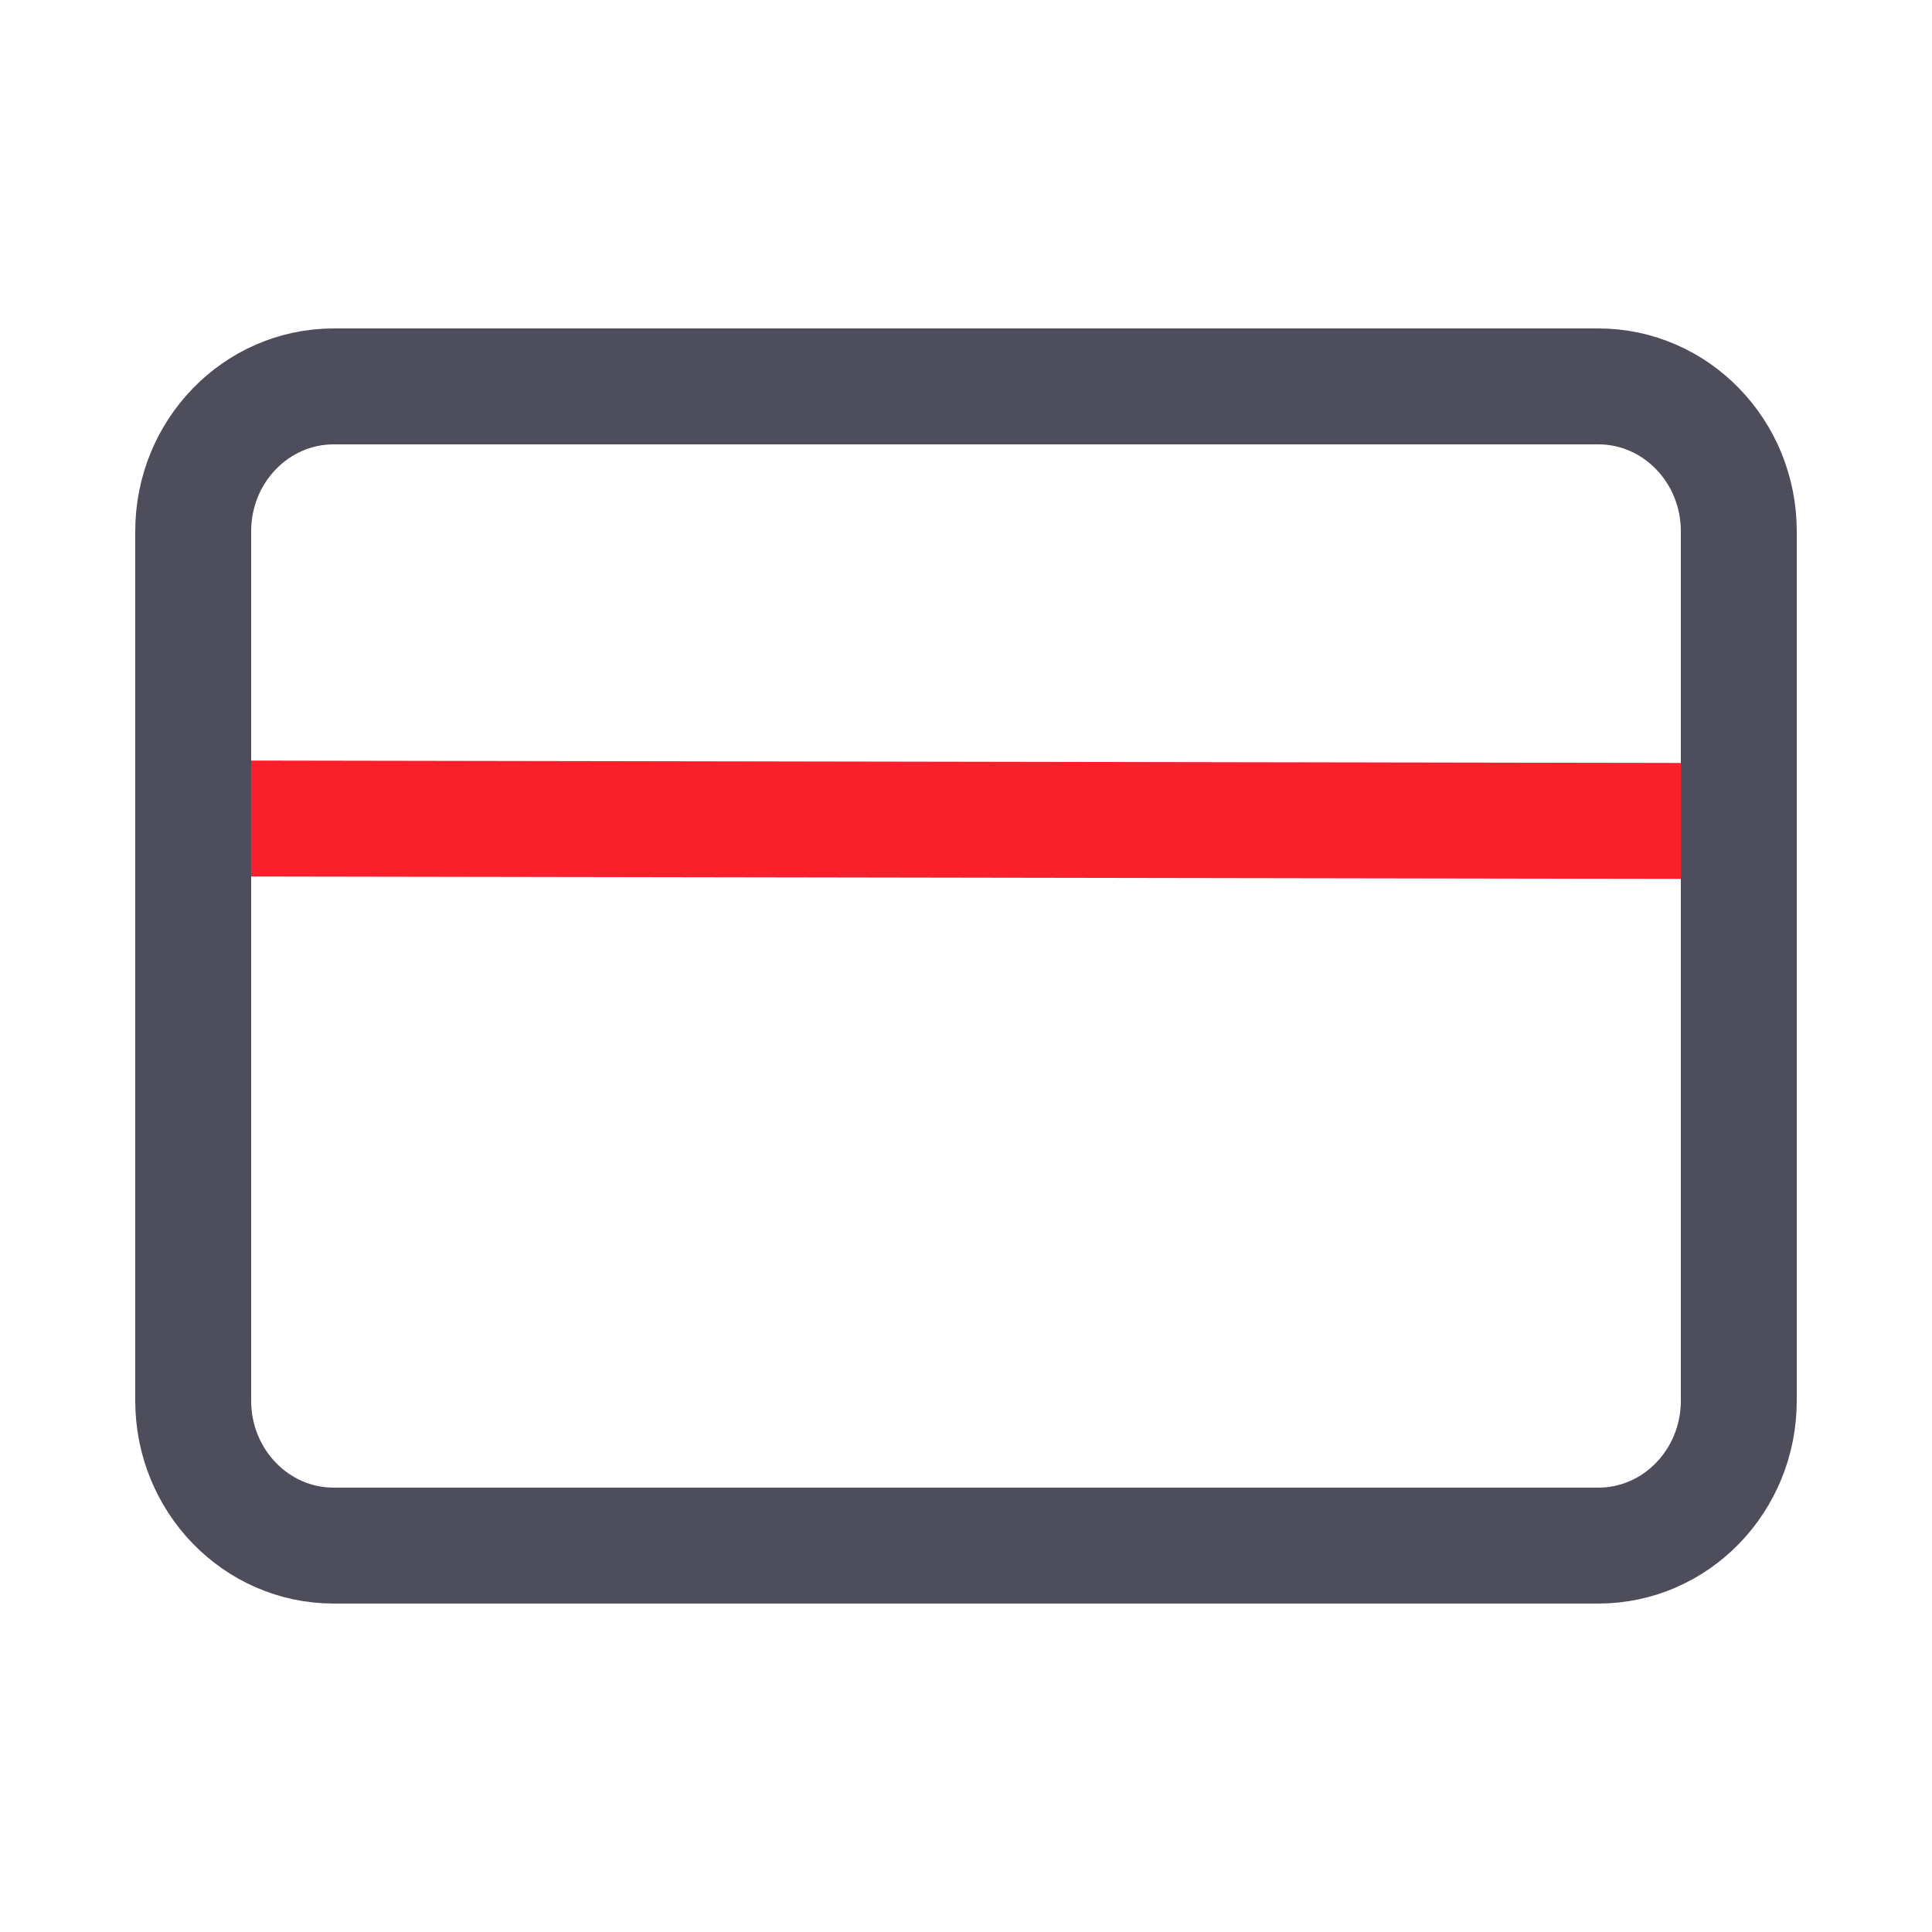
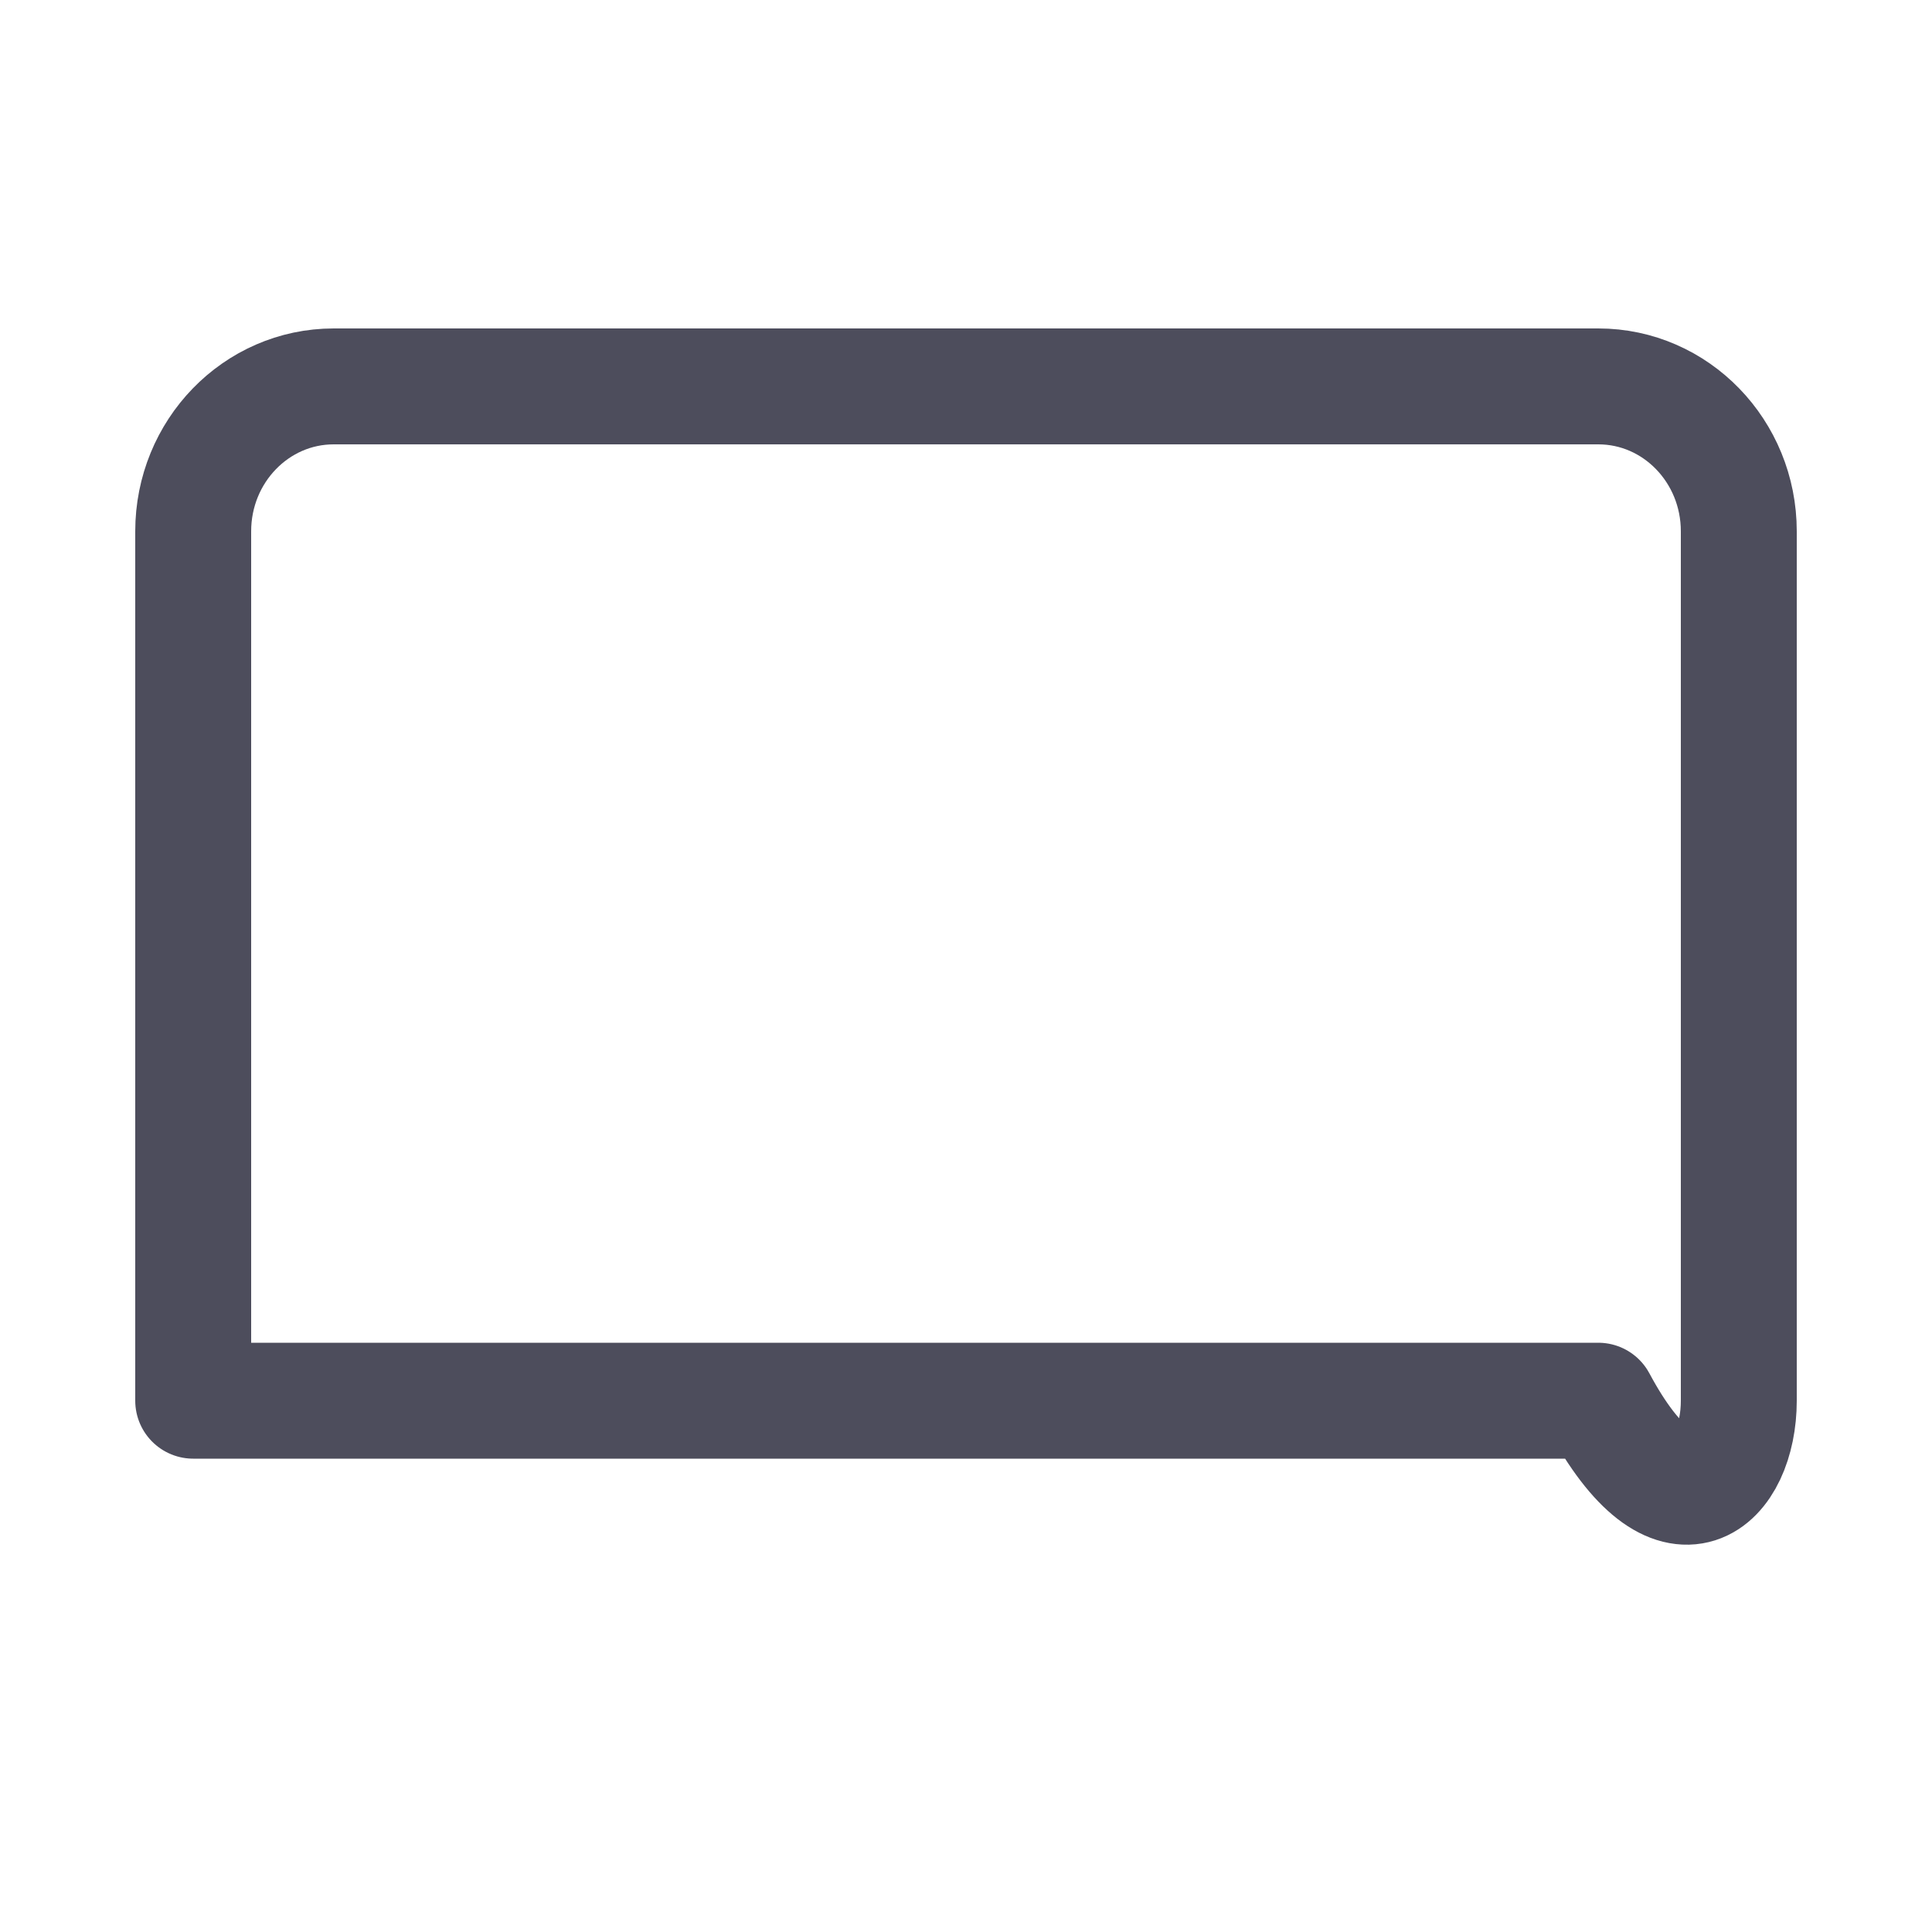
<svg xmlns="http://www.w3.org/2000/svg" width="40" height="40" viewBox="0 0 40 40" fill="none">
-   <path d="M4.195 16.945L36 16.998" stroke="#F91F2B" stroke-width="2.4" stroke-linecap="round" stroke-linejoin="round" />
-   <path d="M33.091 8H6.909C5.302 8 4 9.343 4 11V29C4 30.657 5.302 32 6.909 32H33.091C34.698 32 36 30.657 36 29V11C36 9.343 34.698 8 33.091 8Z" stroke="#4D4D5C" stroke-width="2.4" stroke-linecap="round" stroke-linejoin="round" />
+   <path d="M33.091 8H6.909C5.302 8 4 9.343 4 11V29H33.091C34.698 32 36 30.657 36 29V11C36 9.343 34.698 8 33.091 8Z" stroke="#4D4D5C" stroke-width="2.4" stroke-linecap="round" stroke-linejoin="round" />
</svg>